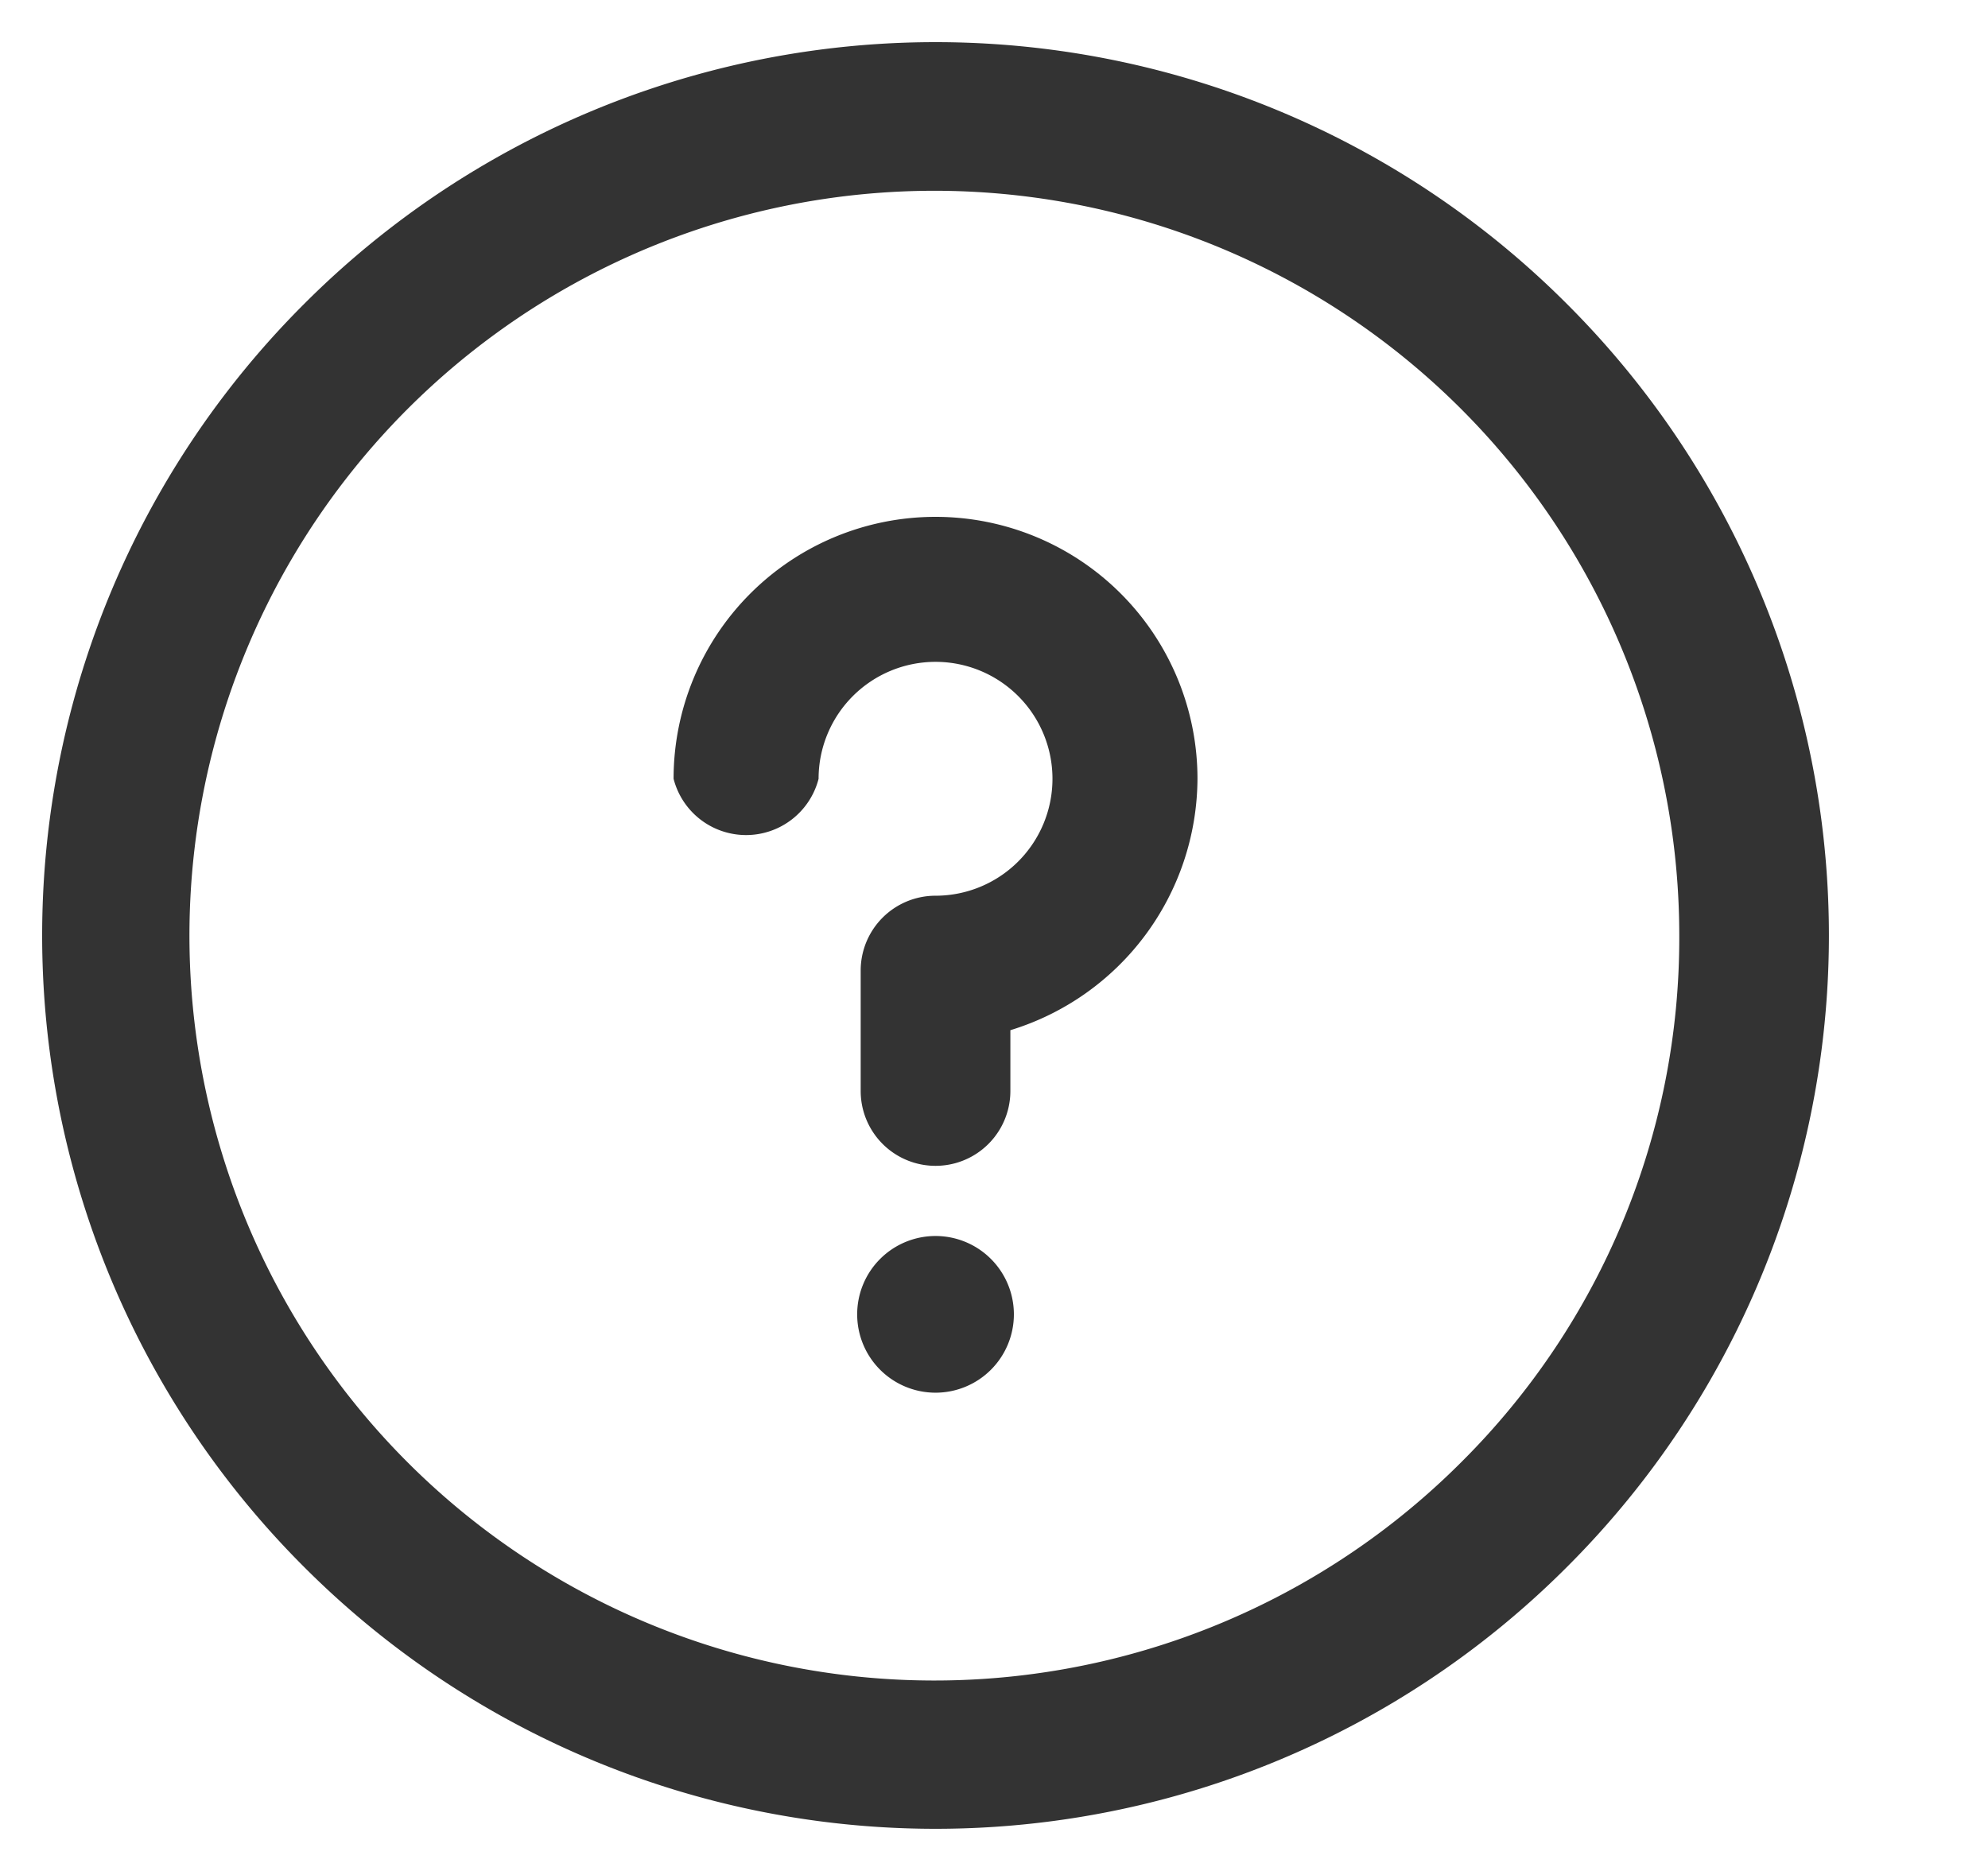
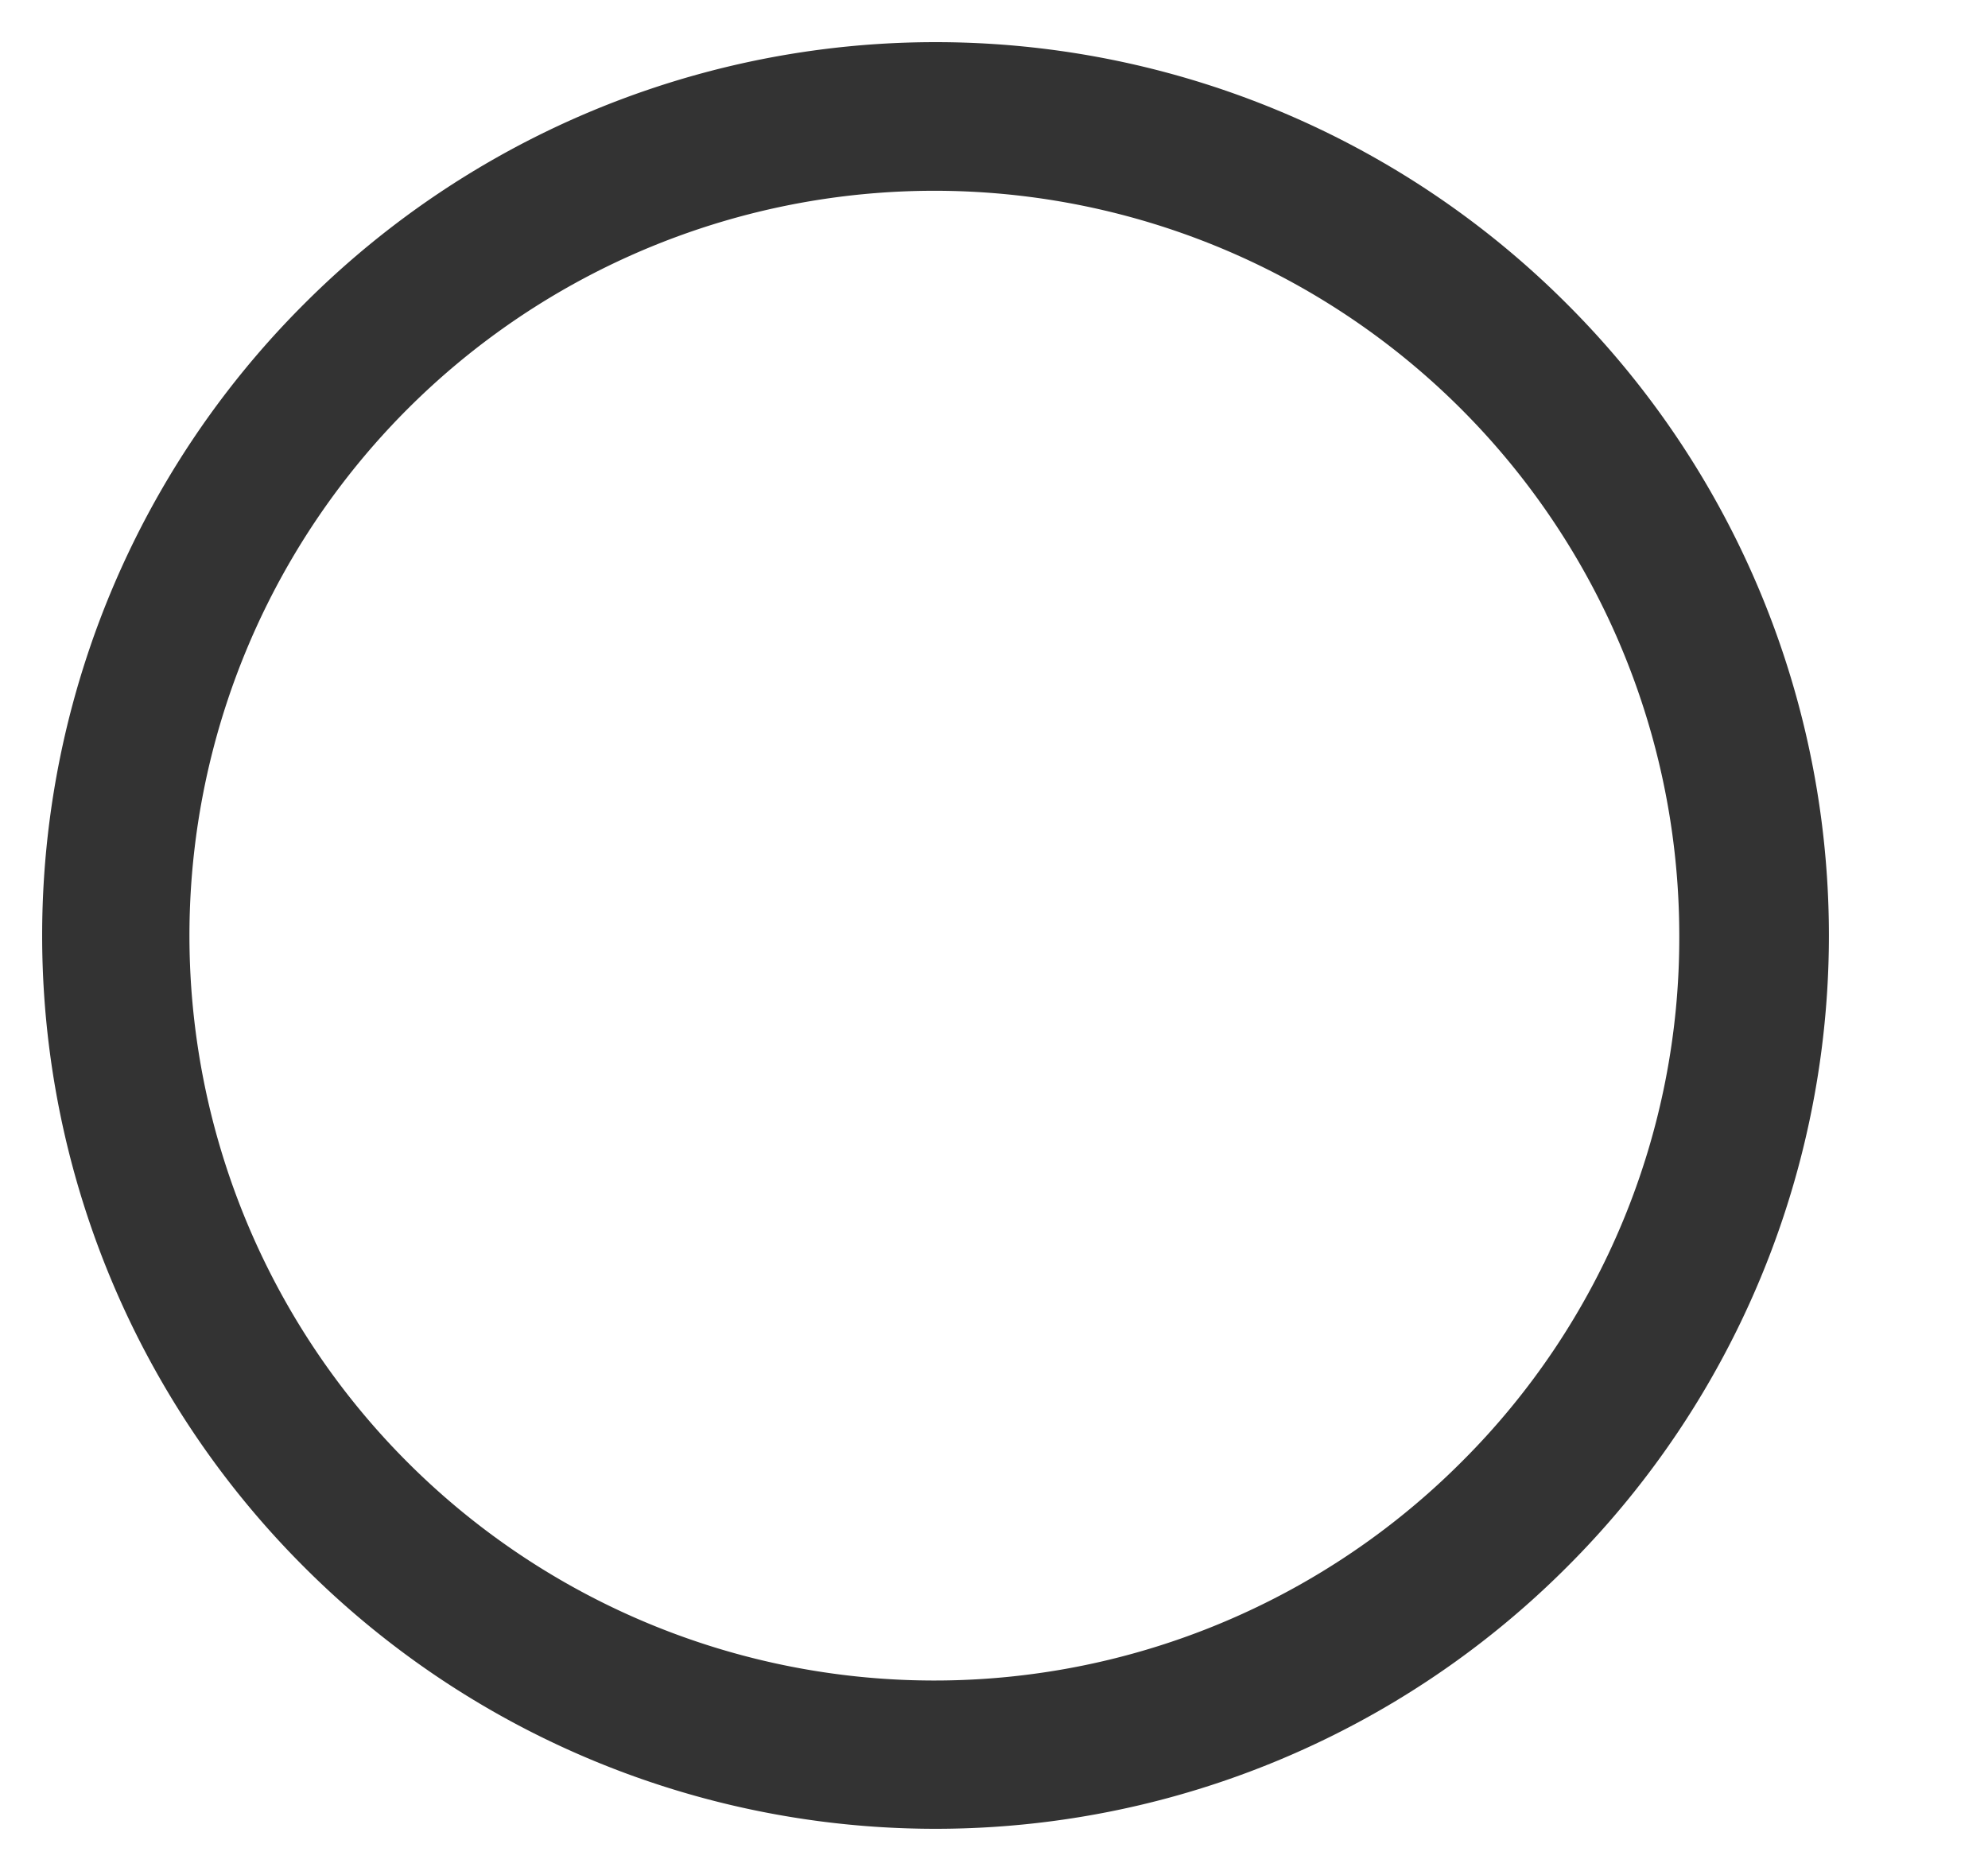
<svg xmlns="http://www.w3.org/2000/svg" t="1752040868652" class="icon" viewBox="0 0 1088 1024" version="1.1" p-id="6364" width="212.5" height="200">
  <path d="M857.6 166.4a488.32 488.32 0 0 0-691.2 0 488.32 488.32 0 0 0 0 691.2 488.32 488.32 0 0 0 691.2 0 488.32 488.32 0 0 0 0-691.2z m-57.6 633.6A407.68 407.68 0 1 1 919.04 512a404.48 404.48 0 0 1-119.04 288z" fill="#333333" p-id="6365" />
-   <path d="M512 282.88a143.36 143.36 0 0 0-143.36 143.36 40.96 40.96 0 0 0 79.36 0 64 64 0 1 1 64 64 40.96 40.96 0 0 0-40.96 40.96v65.92a40.96 40.96 0 0 0 81.92 0v-33.28a144.64 144.64 0 0 0 102.4-137.6A143.36 143.36 0 0 0 512 282.88zM512 676.48a42.88 42.88 0 1 0 42.88 42.88 42.88 42.88 0 0 0-42.88-42.88z" fill="#333333" p-id="6366" />
</svg>